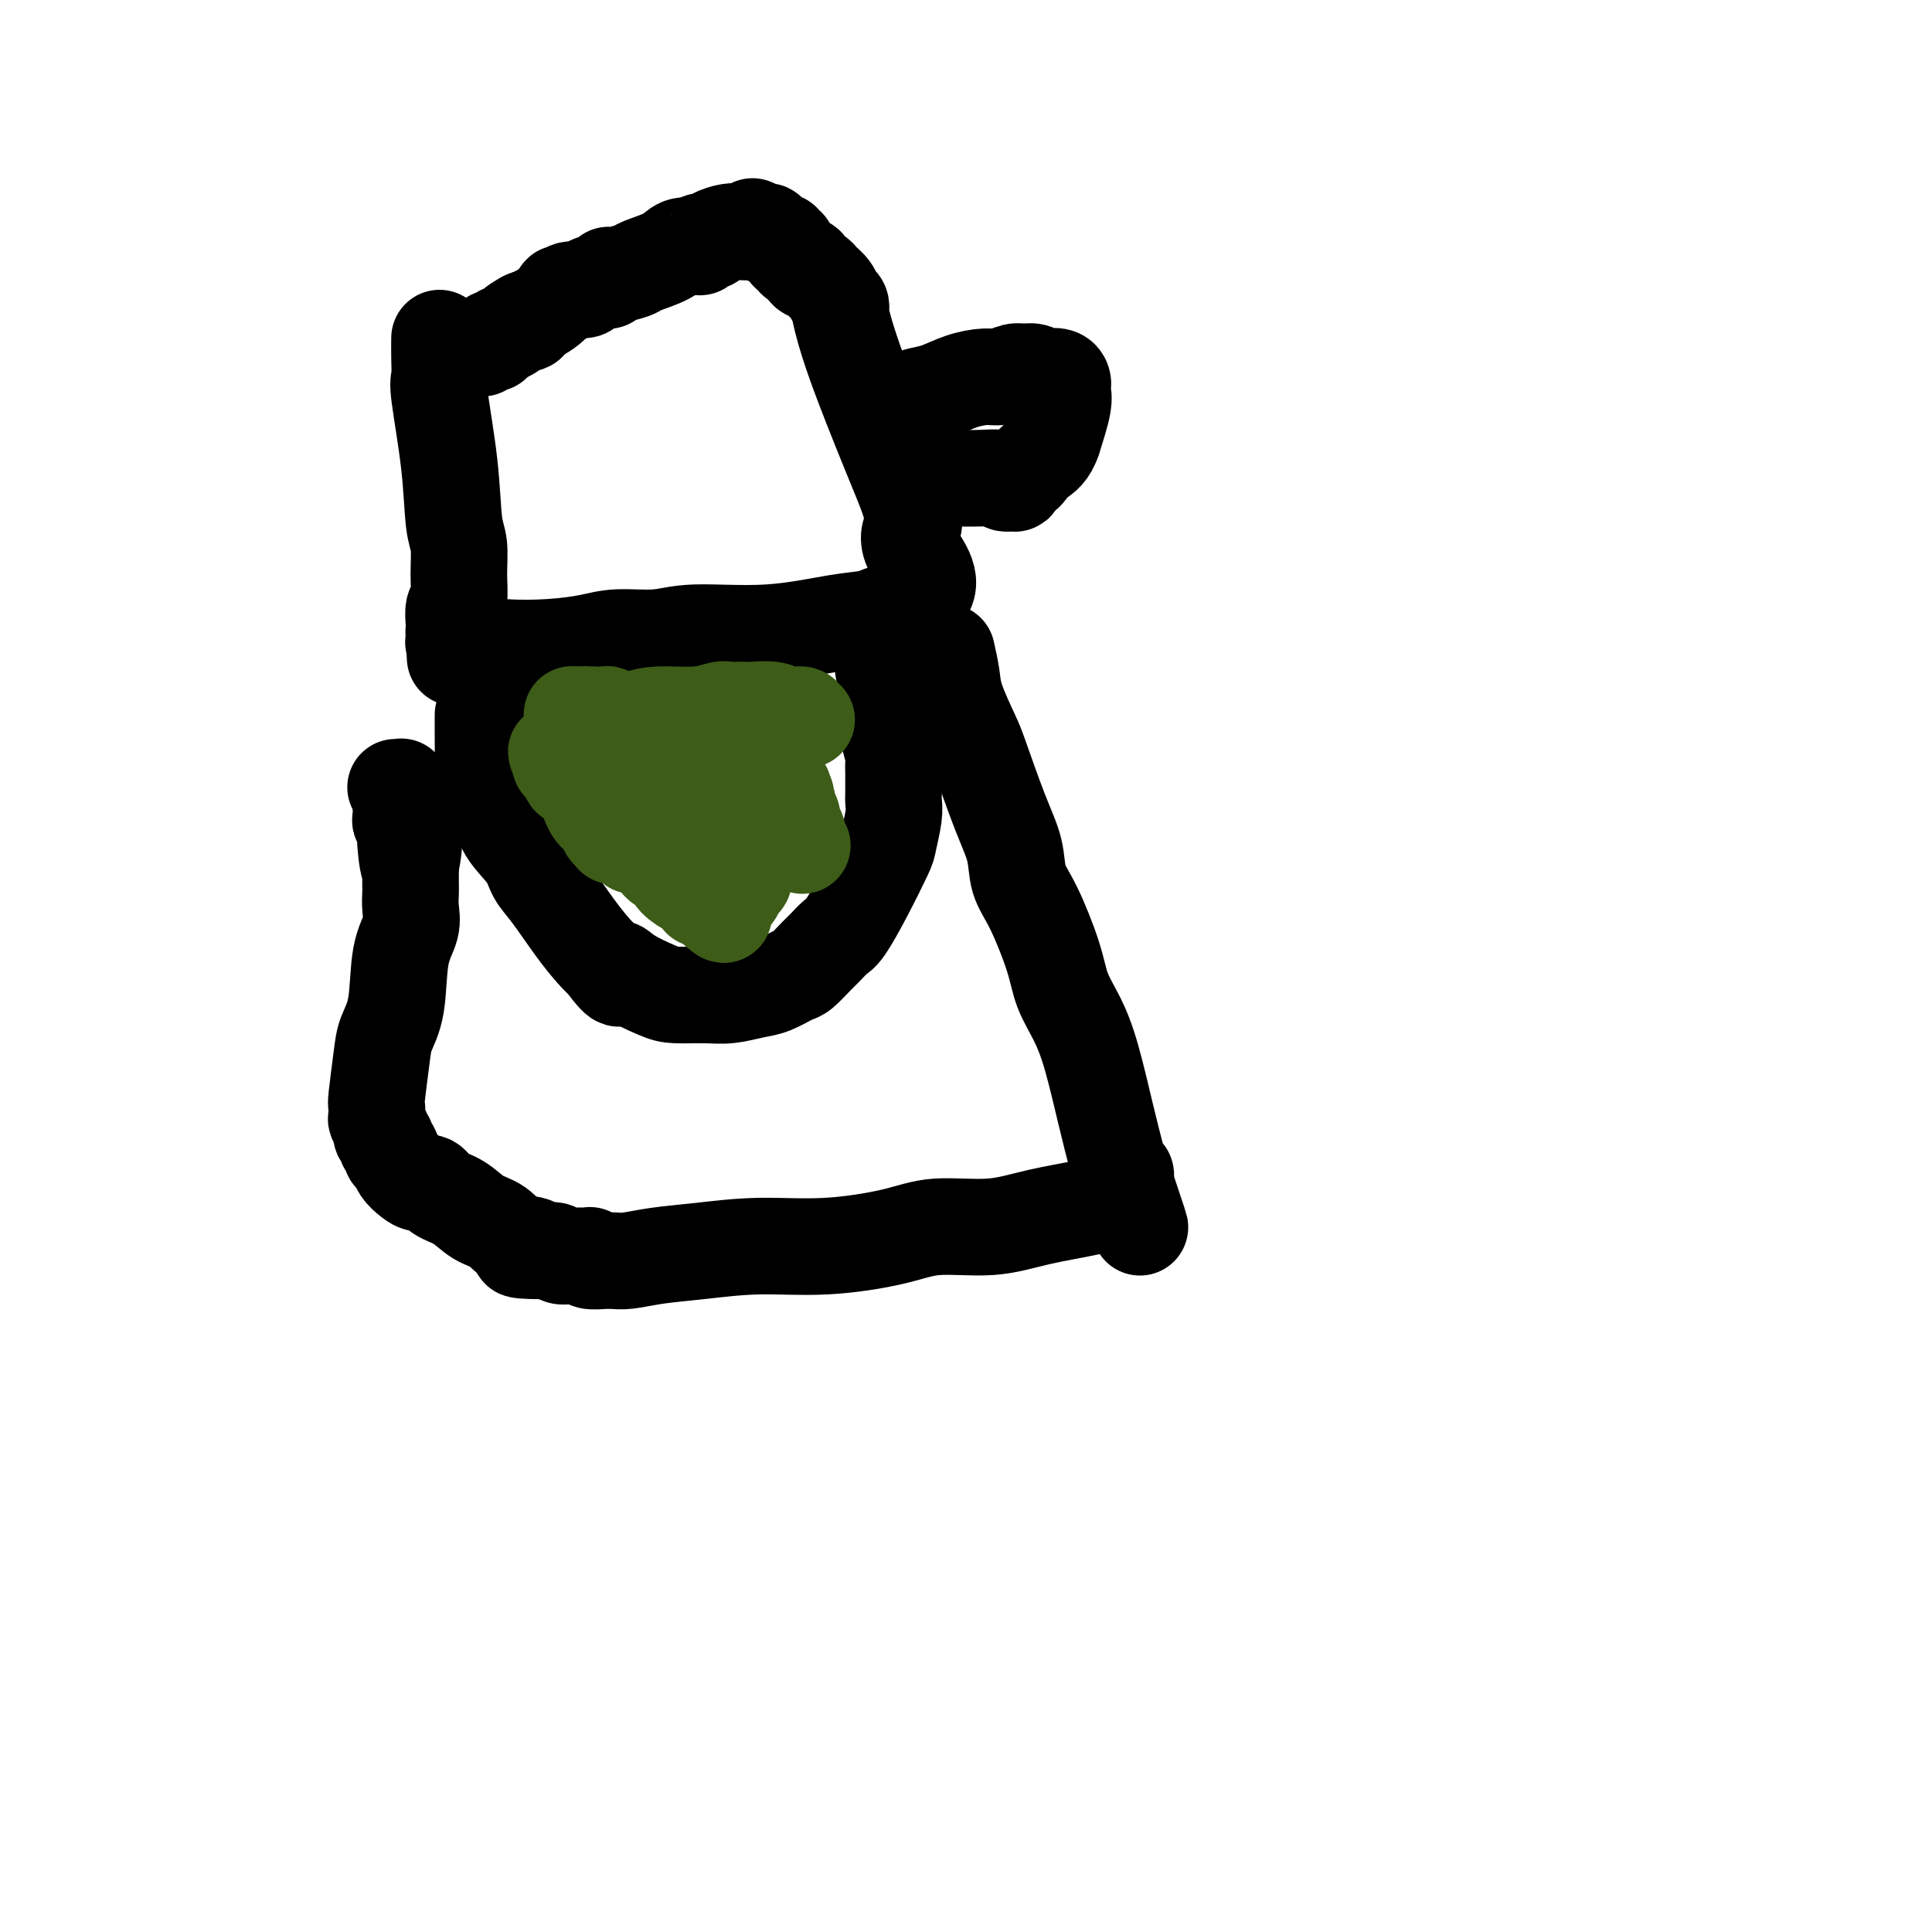
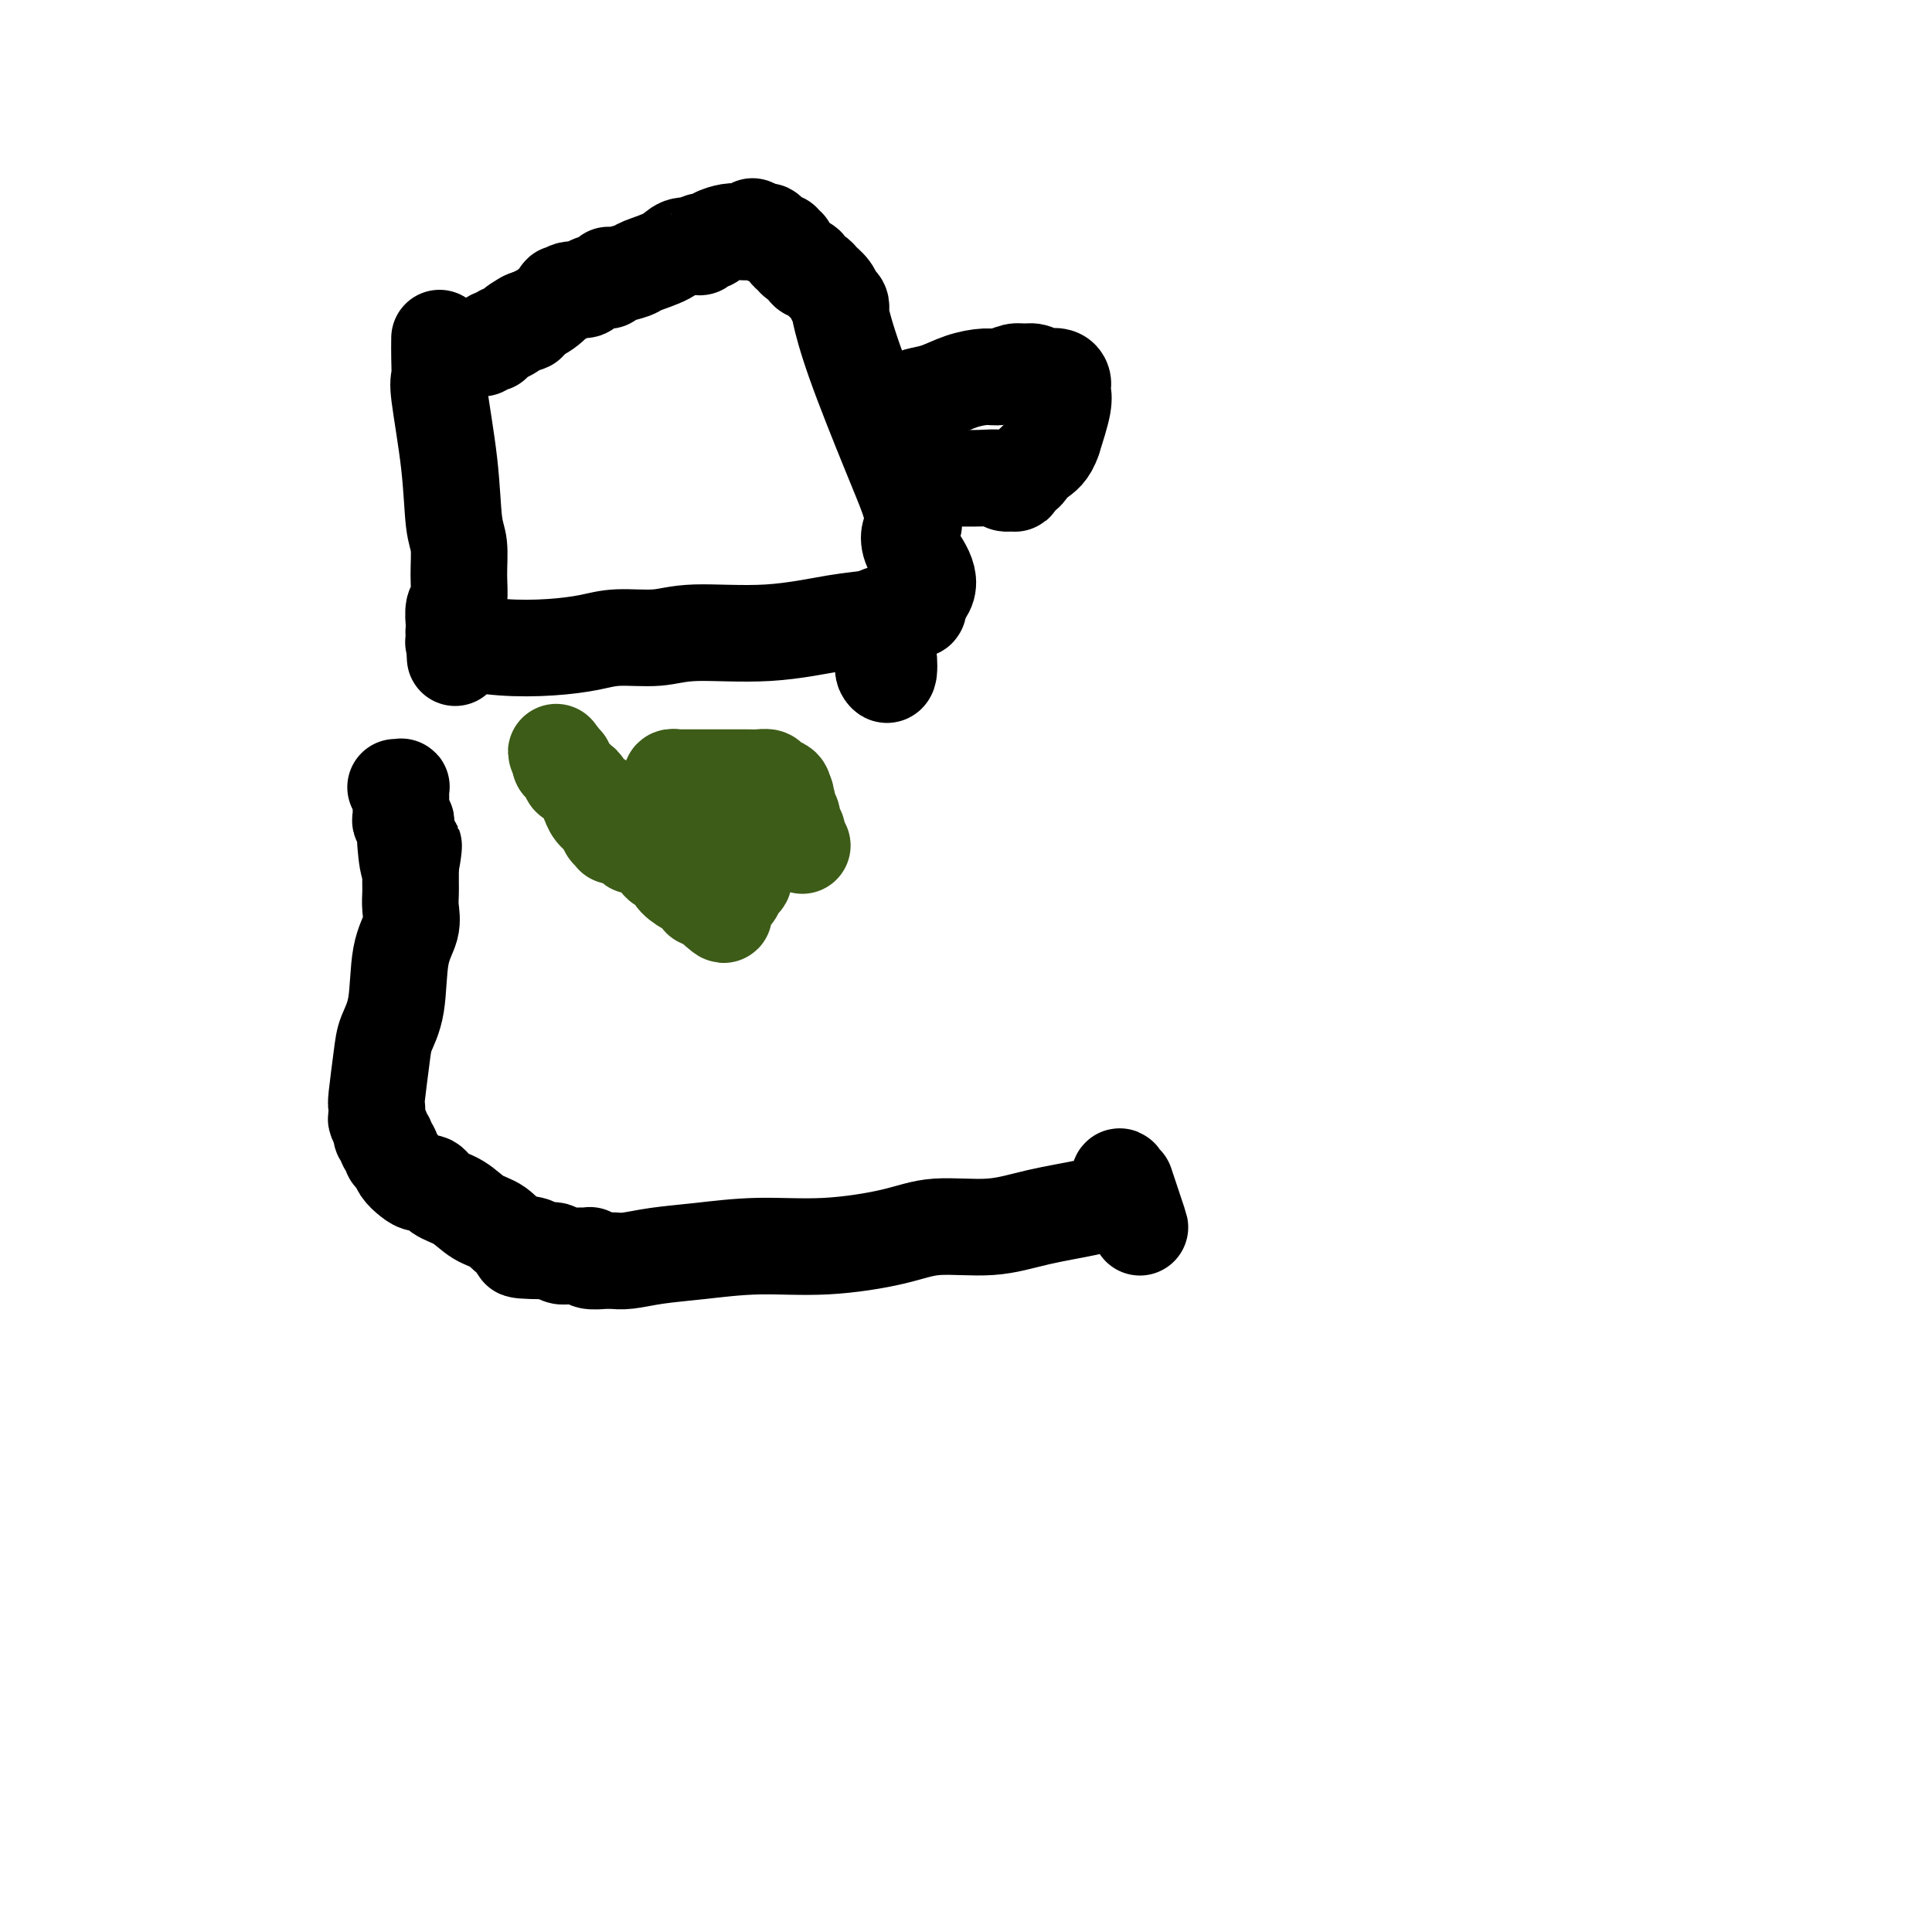
<svg xmlns="http://www.w3.org/2000/svg" viewBox="0 0 400 400" version="1.1">
  <g fill="none" stroke="#000000" stroke-width="20" stroke-linecap="round" stroke-linejoin="round">
    <path d="M91,70c-0.015,1.269 -0.029,2.538 0,4c0.029,1.462 0.103,3.116 0,4c-0.103,0.884 -0.382,0.997 0,4c0.382,3.003 1.424,8.895 2,14c0.576,5.105 0.687,9.421 1,12c0.313,2.579 0.830,3.420 1,5c0.170,1.580 -0.007,3.901 0,6c0.007,2.099 0.198,3.978 0,5c-0.198,1.022 -0.785,1.188 -1,2c-0.215,0.812 -0.058,2.269 0,3c0.058,0.731 0.016,0.735 0,1c-0.016,0.265 -0.004,0.790 0,1c0.004,0.210 0.002,0.105 0,0" />
    <path d="M94,131c0.464,9.659 0.125,3.306 0,1c-0.125,-2.306 -0.035,-0.565 0,0c0.035,0.565 0.014,-0.044 0,0c-0.014,0.044 -0.020,0.743 0,1c0.020,0.257 0.066,0.072 0,0c-0.066,-0.072 -0.243,-0.033 0,0c0.243,0.033 0.907,0.059 1,0c0.093,-0.059 -0.383,-0.202 1,0c1.383,0.202 4.627,0.749 8,1c3.373,0.251 6.876,0.207 10,0c3.124,-0.207 5.868,-0.575 8,-1c2.132,-0.425 3.650,-0.905 6,-1c2.350,-0.095 5.532,0.196 8,0c2.468,-0.196 4.222,-0.880 8,-1c3.778,-0.120 9.578,0.323 15,0c5.422,-0.323 10.465,-1.411 14,-2c3.535,-0.589 5.563,-0.680 7,-1c1.437,-0.320 2.284,-0.870 3,-1c0.716,-0.130 1.301,0.161 2,0c0.699,-0.161 1.512,-0.775 2,-1c0.488,-0.225 0.653,-0.060 1,0c0.347,0.060 0.878,0.016 1,0c0.122,-0.016 -0.163,-0.004 0,0c0.163,0.004 0.776,0.001 1,0c0.224,-0.001 0.060,-0.001 0,0c-0.060,0.001 -0.016,0.002 0,0c0.016,-0.002 0.004,-0.006 0,0c-0.004,0.006 -0.001,0.022 0,0c0.001,-0.022 0.000,-0.083 0,0c-0.000,0.083 -0.000,0.309 0,0c0.000,-0.309 0.000,-1.155 0,-2" />
    <path d="M190,124c4.569,-3.059 0.491,-7.207 -1,-10c-1.491,-2.793 -0.394,-4.231 0,-5c0.394,-0.769 0.086,-0.869 0,-1c-0.086,-0.131 0.050,-0.291 0,-1c-0.050,-0.709 -0.287,-1.965 -1,-4c-0.713,-2.035 -1.903,-4.850 -4,-10c-2.097,-5.150 -5.101,-12.636 -7,-18c-1.899,-5.364 -2.693,-8.606 -3,-10c-0.307,-1.394 -0.128,-0.941 0,-1c0.128,-0.059 0.204,-0.632 0,-1c-0.204,-0.368 -0.690,-0.532 -1,-1c-0.310,-0.468 -0.445,-1.239 -1,-2c-0.555,-0.761 -1.528,-1.513 -2,-2c-0.472,-0.487 -0.441,-0.708 -1,-1c-0.559,-0.292 -1.709,-0.655 -2,-1c-0.291,-0.345 0.277,-0.671 0,-1c-0.277,-0.329 -1.399,-0.662 -2,-1c-0.601,-0.338 -0.682,-0.683 -1,-1c-0.318,-0.317 -0.872,-0.606 -1,-1c-0.128,-0.394 0.172,-0.894 0,-1c-0.172,-0.106 -0.816,0.182 -1,0c-0.184,-0.182 0.090,-0.832 0,-1c-0.090,-0.168 -0.545,0.147 -1,0c-0.455,-0.147 -0.910,-0.757 -1,-1c-0.090,-0.243 0.186,-0.118 0,0c-0.186,0.118 -0.834,0.228 -1,0c-0.166,-0.228 0.149,-0.793 0,-1c-0.149,-0.207 -0.762,-0.055 -1,0c-0.238,0.055 -0.103,0.015 0,0c0.103,-0.015 0.172,-0.004 0,0c-0.172,0.004 -0.586,0.002 -1,0" />
    <path d="M157,48c-2.424,-2.166 -0.482,-0.581 0,0c0.482,0.581 -0.494,0.158 -1,0c-0.506,-0.158 -0.540,-0.052 -1,0c-0.460,0.052 -1.346,0.052 -2,0c-0.654,-0.052 -1.075,-0.154 -2,0c-0.925,0.154 -2.354,0.563 -3,1c-0.646,0.437 -0.508,0.900 -1,1c-0.492,0.100 -1.613,-0.164 -2,0c-0.387,0.164 -0.041,0.755 0,1c0.041,0.245 -0.224,0.145 -1,0c-0.776,-0.145 -2.064,-0.336 -3,0c-0.936,0.336 -1.519,1.199 -3,2c-1.481,0.801 -3.860,1.539 -5,2c-1.140,0.461 -1.041,0.645 -2,1c-0.959,0.355 -2.976,0.880 -4,1c-1.024,0.120 -1.056,-0.165 -1,0c0.056,0.165 0.200,0.779 0,1c-0.200,0.221 -0.744,0.049 -1,0c-0.256,-0.049 -0.222,0.024 0,0c0.222,-0.024 0.634,-0.146 0,0c-0.634,0.146 -2.314,0.561 -3,1c-0.686,0.439 -0.379,0.902 -1,1c-0.621,0.098 -2.171,-0.169 -3,0c-0.829,0.169 -0.938,0.775 -1,1c-0.062,0.225 -0.076,0.070 0,0c0.076,-0.070 0.244,-0.053 0,0c-0.244,0.053 -0.900,0.144 -1,0c-0.100,-0.144 0.355,-0.523 0,0c-0.355,0.523 -1.519,1.949 -3,3c-1.481,1.051 -3.280,1.729 -4,2c-0.720,0.271 -0.360,0.136 0,0" />
    <path d="M109,66c-4.889,2.546 -1.111,1.412 0,1c1.111,-0.412 -0.445,-0.103 -1,0c-0.555,0.103 -0.109,-0.002 0,0c0.109,0.002 -0.118,0.109 0,0c0.118,-0.109 0.583,-0.435 0,0c-0.583,0.435 -2.212,1.632 -3,2c-0.788,0.368 -0.733,-0.094 -1,0c-0.267,0.094 -0.855,0.743 -1,1c-0.145,0.257 0.155,0.122 0,0c-0.155,-0.122 -0.763,-0.230 -1,0c-0.237,0.230 -0.101,0.797 0,1c0.101,0.203 0.167,0.040 0,0c-0.167,-0.040 -0.565,0.042 -1,0c-0.435,-0.042 -0.905,-0.207 -1,0c-0.095,0.207 0.185,0.788 0,1c-0.185,0.212 -0.834,0.057 -1,0c-0.166,-0.057 0.152,-0.015 0,0c-0.152,0.015 -0.773,0.004 -1,0c-0.227,-0.004 -0.061,-0.001 0,0c0.061,0.001 0.016,0.000 0,0c-0.016,-0.000 -0.004,-0.000 0,0c0.004,0.000 0.001,0.000 0,0c-0.001,-0.000 -0.001,-0.000 0,0" />
-     <path d="M100,148c-0.000,0.624 -0.001,1.248 0,2c0.001,0.752 0.002,1.633 0,2c-0.002,0.367 -0.008,0.221 0,1c0.008,0.779 0.030,2.482 0,4c-0.030,1.518 -0.114,2.849 0,4c0.114,1.151 0.425,2.121 1,3c0.575,0.879 1.415,1.667 2,3c0.585,1.333 0.914,3.212 2,5c1.086,1.788 2.927,3.483 4,5c1.073,1.517 1.376,2.854 2,4c0.624,1.146 1.569,2.101 3,4c1.431,1.899 3.347,4.742 5,7c1.653,2.258 3.044,3.931 4,5c0.956,1.069 1.478,1.535 2,2" />
-     <path d="M125,199c4.357,5.851 3.249,2.979 3,2c-0.249,-0.979 0.361,-0.065 2,1c1.639,1.065 4.308,2.282 6,3c1.692,0.718 2.409,0.937 4,1c1.591,0.063 4.058,-0.029 6,0c1.942,0.029 3.359,0.178 5,0c1.641,-0.178 3.507,-0.685 5,-1c1.493,-0.315 2.612,-0.440 4,-1c1.388,-0.560 3.044,-1.554 4,-2c0.956,-0.446 1.213,-0.342 2,-1c0.787,-0.658 2.103,-2.076 3,-3c0.897,-0.924 1.375,-1.354 2,-2c0.625,-0.646 1.396,-1.507 2,-2c0.604,-0.493 1.041,-0.618 2,-2c0.959,-1.382 2.439,-4.023 4,-7c1.561,-2.977 3.203,-6.292 4,-8c0.797,-1.708 0.749,-1.808 1,-3c0.251,-1.192 0.799,-3.474 1,-5c0.201,-1.526 0.054,-2.296 0,-3c-0.054,-0.704 -0.013,-1.342 0,-2c0.013,-0.658 -0.000,-1.336 0,-2c0.000,-0.664 0.014,-1.315 0,-2c-0.014,-0.685 -0.056,-1.406 0,-2c0.056,-0.594 0.211,-1.061 0,-2c-0.211,-0.939 -0.789,-2.349 -1,-4c-0.211,-1.651 -0.057,-3.541 0,-5c0.057,-1.459 0.015,-2.485 0,-3c-0.015,-0.515 -0.004,-0.520 0,-1c0.004,-0.480 0.001,-1.437 0,-2c-0.001,-0.563 -0.000,-0.732 0,-1c0.000,-0.268 0.000,-0.634 0,-1" />
    <path d="M184,139c-0.094,-4.650 0.171,-1.274 0,0c-0.171,1.274 -0.778,0.448 -1,0c-0.222,-0.448 -0.060,-0.516 0,-1c0.060,-0.484 0.016,-1.384 0,-2c-0.016,-0.616 -0.004,-0.949 0,-1c0.004,-0.051 0.001,0.179 0,0c-0.001,-0.179 -0.000,-0.766 0,-1c0.000,-0.234 0.000,-0.115 0,0c-0.000,0.115 -0.000,0.227 0,0c0.000,-0.227 0.000,-0.793 0,-1c-0.000,-0.207 -0.000,-0.056 0,0c0.000,0.056 0.000,0.015 0,0c-0.000,-0.015 -0.000,-0.004 0,0c0.000,0.004 0.000,0.002 0,0" />
-     <path d="M196,135c0.391,1.739 0.782,3.478 1,5c0.218,1.522 0.262,2.828 1,5c0.738,2.172 2.171,5.210 3,7c0.829,1.790 1.053,2.332 2,5c0.947,2.668 2.618,7.461 4,11c1.382,3.539 2.477,5.824 3,8c0.523,2.176 0.475,4.243 1,6c0.525,1.757 1.624,3.205 3,6c1.376,2.795 3.030,6.937 4,10c0.970,3.063 1.258,5.047 2,7c0.742,1.953 1.939,3.875 3,6c1.061,2.125 1.987,4.453 3,8c1.013,3.547 2.114,8.312 3,12c0.886,3.688 1.558,6.298 2,8c0.442,1.702 0.654,2.495 1,3c0.346,0.505 0.825,0.723 1,1c0.175,0.277 0.047,0.613 0,1c-0.047,0.387 -0.013,0.825 0,1c0.013,0.175 0.007,0.088 0,0" />
    <path d="M233,245c5.789,17.277 1.763,5.471 0,1c-1.763,-4.471 -1.263,-1.605 -1,0c0.263,1.605 0.288,1.949 0,2c-0.288,0.051 -0.888,-0.191 -1,0c-0.112,0.191 0.265,0.816 0,1c-0.265,0.184 -1.171,-0.071 -2,0c-0.829,0.071 -1.582,0.469 -4,1c-2.418,0.531 -6.500,1.194 -10,2c-3.500,0.806 -6.419,1.756 -10,2c-3.581,0.244 -7.823,-0.219 -11,0c-3.177,0.219 -5.289,1.119 -9,2c-3.711,0.881 -9.021,1.742 -14,2c-4.979,0.258 -9.628,-0.089 -14,0c-4.372,0.089 -8.468,0.612 -12,1c-3.532,0.388 -6.500,0.640 -9,1c-2.500,0.360 -4.531,0.829 -6,1c-1.469,0.171 -2.377,0.046 -3,0c-0.623,-0.046 -0.963,-0.011 -1,0c-0.037,0.011 0.228,-0.001 0,0c-0.228,0.001 -0.950,0.014 -1,0c-0.050,-0.014 0.572,-0.056 0,0c-0.572,0.056 -2.338,0.211 -3,0c-0.662,-0.211 -0.219,-0.789 0,-1c0.219,-0.211 0.214,-0.057 0,0c-0.214,0.057 -0.639,0.016 -1,0c-0.361,-0.016 -0.659,-0.008 -1,0c-0.341,0.008 -0.724,0.016 -1,0c-0.276,-0.016 -0.445,-0.056 -1,0c-0.555,0.056 -1.496,0.207 -2,0c-0.504,-0.207 -0.573,-0.774 -1,-1c-0.427,-0.226 -1.214,-0.113 -2,0" />
    <path d="M113,259c-9.521,-0.054 -4.324,-0.690 -3,-1c1.324,-0.310 -1.224,-0.295 -3,-1c-1.776,-0.705 -2.779,-2.130 -4,-3c-1.221,-0.870 -2.659,-1.185 -4,-2c-1.341,-0.815 -2.586,-2.130 -4,-3c-1.414,-0.870 -2.999,-1.297 -4,-2c-1.001,-0.703 -1.420,-1.684 -2,-2c-0.580,-0.316 -1.322,0.031 -2,0c-0.678,-0.031 -1.291,-0.442 -2,-1c-0.709,-0.558 -1.515,-1.263 -2,-2c-0.485,-0.737 -0.651,-1.507 -1,-2c-0.349,-0.493 -0.882,-0.710 -1,-1c-0.118,-0.290 0.180,-0.654 0,-1c-0.180,-0.346 -0.837,-0.674 -1,-1c-0.163,-0.326 0.166,-0.649 0,-1c-0.166,-0.351 -0.829,-0.728 -1,-1c-0.171,-0.272 0.149,-0.437 0,-1c-0.149,-0.563 -0.769,-1.522 -1,-2c-0.231,-0.478 -0.074,-0.475 0,-1c0.074,-0.525 0.065,-1.576 0,-2c-0.065,-0.424 -0.188,-0.219 0,-2c0.188,-1.781 0.685,-5.547 1,-8c0.315,-2.453 0.449,-3.594 1,-5c0.551,-1.406 1.521,-3.076 2,-6c0.479,-2.924 0.468,-7.101 1,-10c0.532,-2.899 1.607,-4.520 2,-6c0.393,-1.480 0.105,-2.819 0,-4c-0.105,-1.181 -0.028,-2.203 0,-3c0.028,-0.797 0.008,-1.368 0,-2c-0.008,-0.632 -0.002,-1.323 0,-2c0.002,-0.677 0.001,-1.338 0,-2" />
    <path d="M85,179c1.144,-7.965 0.502,-1.377 0,0c-0.502,1.377 -0.866,-2.458 -1,-4c-0.134,-1.542 -0.040,-0.791 0,-1c0.040,-0.209 0.025,-1.379 0,-2c-0.025,-0.621 -0.059,-0.695 0,-1c0.059,-0.305 0.212,-0.841 0,-1c-0.212,-0.159 -0.789,0.060 -1,0c-0.211,-0.060 -0.057,-0.398 0,-1c0.057,-0.602 0.015,-1.467 0,-2c-0.015,-0.533 -0.004,-0.735 0,-1c0.004,-0.265 0.002,-0.593 0,-1c-0.002,-0.407 -0.004,-0.894 0,-1c0.004,-0.106 0.015,0.168 0,0c-0.015,-0.168 -0.057,-0.777 0,-1c0.057,-0.223 0.211,-0.060 0,0c-0.211,0.060 -0.789,0.016 -1,0c-0.211,-0.016 -0.057,-0.004 0,0c0.057,0.004 0.016,0.001 0,0c-0.016,-0.001 -0.008,-0.001 0,0" />
  </g>
  <g fill="none" stroke="#3D5C18" stroke-width="20" stroke-linecap="round" stroke-linejoin="round">
-     <path d="M167,149c-0.497,0.121 -0.994,0.243 -1,0c-0.006,-0.243 0.478,-0.850 0,-1c-0.478,-0.150 -1.920,0.156 -3,0c-1.080,-0.156 -1.798,-0.774 -3,-1c-1.202,-0.226 -2.887,-0.062 -4,0c-1.113,0.062 -1.655,0.021 -2,0c-0.345,-0.021 -0.493,-0.021 -1,0c-0.507,0.021 -1.374,0.062 -2,0c-0.626,-0.062 -1.011,-0.227 -2,0c-0.989,0.227 -2.580,0.845 -5,1c-2.420,0.155 -5.667,-0.154 -8,0c-2.333,0.154 -3.753,0.769 -5,1c-1.247,0.231 -2.322,0.076 -3,0c-0.678,-0.076 -0.959,-0.073 -1,0c-0.041,0.073 0.157,0.216 0,0c-0.157,-0.216 -0.669,-0.790 -1,-1c-0.331,-0.210 -0.481,-0.056 -1,0c-0.519,0.056 -1.407,0.015 -2,0c-0.593,-0.015 -0.890,-0.004 -1,0c-0.110,0.004 -0.031,0.001 0,0c0.031,-0.001 0.016,-0.001 0,0" />
-     <path d="M122,148c-6.978,-0.155 -1.922,-0.041 0,0c1.922,0.041 0.711,0.011 0,0c-0.711,-0.011 -0.923,-0.003 -1,0c-0.077,0.003 -0.020,-0.000 0,0c0.020,0.000 0.004,0.003 0,0c-0.004,-0.003 0.003,-0.013 0,0c-0.003,0.013 -0.015,0.048 0,0c0.015,-0.048 0.057,-0.181 0,0c-0.057,0.181 -0.211,0.675 0,1c0.211,0.325 0.789,0.480 1,1c0.211,0.520 0.057,1.406 0,2c-0.057,0.594 -0.015,0.895 0,1c0.015,0.105 0.004,0.014 0,0c-0.004,-0.014 -0.001,0.048 0,0c0.001,-0.048 0.000,-0.206 0,0c-0.000,0.206 -0.000,0.776 0,1c0.000,0.224 0.000,0.102 0,0c-0.000,-0.102 -0.000,-0.185 0,0c0.000,0.185 0.000,0.638 0,1c-0.000,0.362 -0.001,0.632 0,1c0.001,0.368 0.004,0.832 0,1c-0.004,0.168 -0.016,0.040 0,0c0.016,-0.040 0.061,0.009 0,0c-0.061,-0.009 -0.226,-0.077 0,0c0.226,0.077 0.844,0.299 1,1c0.156,0.701 -0.150,1.881 0,3c0.150,1.119 0.757,2.177 1,3c0.243,0.823 0.121,1.412 0,2" />
    <path d="M124,166c0.300,2.772 0.051,0.704 0,0c-0.051,-0.704 0.095,-0.042 0,0c-0.095,0.042 -0.432,-0.535 0,0c0.432,0.535 1.632,2.182 2,3c0.368,0.818 -0.098,0.807 0,1c0.098,0.193 0.758,0.592 1,1c0.242,0.408 0.065,0.827 0,1c-0.065,0.173 -0.018,0.100 0,0c0.018,-0.100 0.006,-0.227 0,0c-0.006,0.227 -0.005,0.809 0,1c0.005,0.191 0.013,-0.007 0,0c-0.013,0.007 -0.049,0.221 0,0c0.049,-0.221 0.181,-0.876 0,-1c-0.181,-0.124 -0.675,0.283 -1,0c-0.325,-0.283 -0.480,-1.257 -1,-2c-0.520,-0.743 -1.407,-1.255 -2,-2c-0.593,-0.745 -0.894,-1.723 -1,-2c-0.106,-0.277 -0.016,0.147 0,0c0.016,-0.147 -0.042,-0.865 0,-1c0.042,-0.135 0.184,0.315 0,0c-0.184,-0.315 -0.693,-1.394 -1,-2c-0.307,-0.606 -0.412,-0.741 -1,-1c-0.588,-0.259 -1.660,-0.644 -2,-1c-0.340,-0.356 0.053,-0.683 0,-1c-0.053,-0.317 -0.550,-0.625 -1,-1c-0.450,-0.375 -0.853,-0.819 -1,-1c-0.147,-0.181 -0.039,-0.101 0,0c0.039,0.101 0.011,0.223 0,0c-0.011,-0.223 -0.003,-0.791 0,-1c0.003,-0.209 0.001,-0.060 0,0c-0.001,0.060 -0.000,0.030 0,0" />
    <path d="M116,157c-1.684,-2.384 -0.395,-0.845 0,0c0.395,0.845 -0.103,0.997 0,1c0.103,0.003 0.809,-0.142 1,0c0.191,0.142 -0.132,0.571 0,1c0.132,0.429 0.720,0.857 1,1c0.280,0.143 0.251,-0.001 1,1c0.749,1.001 2.275,3.146 3,4c0.725,0.854 0.650,0.416 1,1c0.350,0.584 1.127,2.189 2,3c0.873,0.811 1.844,0.829 2,1c0.156,0.171 -0.501,0.494 0,1c0.501,0.506 2.162,1.196 3,2c0.838,0.804 0.855,1.721 1,2c0.145,0.279 0.420,-0.079 1,0c0.580,0.079 1.465,0.595 2,1c0.535,0.405 0.721,0.699 1,1c0.279,0.301 0.650,0.608 1,1c0.350,0.392 0.679,0.869 1,1c0.321,0.131 0.635,-0.085 1,0c0.365,0.085 0.781,0.472 1,1c0.219,0.528 0.241,1.198 1,2c0.759,0.802 2.256,1.735 3,2c0.744,0.265 0.735,-0.139 1,0c0.265,0.139 0.802,0.822 1,1c0.198,0.178 0.056,-0.149 0,0c-0.056,0.149 -0.026,0.775 0,1c0.026,0.225 0.048,0.050 0,0c-0.048,-0.050 -0.167,0.025 0,0c0.167,-0.025 0.619,-0.150 1,0c0.381,0.150 0.690,0.575 1,1" />
    <path d="M147,187c5.038,4.641 2.134,1.244 1,0c-1.134,-1.244 -0.497,-0.336 0,0c0.497,0.336 0.854,0.100 1,0c0.146,-0.100 0.081,-0.063 0,0c-0.081,0.063 -0.177,0.154 0,0c0.177,-0.154 0.626,-0.551 1,-1c0.374,-0.449 0.673,-0.949 1,-1c0.327,-0.051 0.683,0.348 1,0c0.317,-0.348 0.596,-1.442 1,-2c0.404,-0.558 0.931,-0.580 1,-1c0.069,-0.420 -0.322,-1.239 0,-2c0.322,-0.761 1.358,-1.463 2,-2c0.642,-0.537 0.889,-0.910 1,-1c0.111,-0.090 0.084,0.102 0,0c-0.084,-0.102 -0.225,-0.500 0,-1c0.225,-0.500 0.816,-1.103 1,-1c0.184,0.103 -0.038,0.914 0,0c0.038,-0.914 0.336,-3.551 1,-5c0.664,-1.449 1.695,-1.709 2,-2c0.305,-0.291 -0.114,-0.614 0,-1c0.114,-0.386 0.763,-0.835 1,-1c0.237,-0.165 0.064,-0.044 0,0c-0.064,0.044 -0.017,0.012 0,0c0.017,-0.012 0.005,-0.003 0,0c-0.005,0.003 -0.001,0.001 0,0c0.001,-0.001 0.000,-0.000 0,0c-0.000,0.000 -0.000,0.000 0,0c0.000,-0.000 0.000,-0.000 0,0" />
    <path d="M162,166c1.392,-2.619 0.373,-0.665 0,0c-0.373,0.665 -0.098,0.041 0,0c0.098,-0.041 0.020,0.503 0,1c-0.020,0.497 0.018,0.949 0,1c-0.018,0.051 -0.092,-0.298 0,0c0.092,0.298 0.350,1.243 1,2c0.650,0.757 1.691,1.327 2,2c0.309,0.673 -0.113,1.448 0,2c0.113,0.552 0.762,0.880 1,1c0.238,0.120 0.064,0.032 0,0c-0.064,-0.032 -0.017,-0.009 0,0c0.017,0.009 0.004,0.002 0,0c-0.004,-0.002 -0.000,-0.000 0,0c0.000,0.000 -0.003,-0.001 0,0c0.003,0.001 0.011,0.005 0,0c-0.011,-0.005 -0.040,-0.017 0,0c0.040,0.017 0.150,0.064 0,0c-0.150,-0.064 -0.561,-0.241 -1,-1c-0.439,-0.759 -0.906,-2.102 -1,-3c-0.094,-0.898 0.185,-1.351 0,-2c-0.185,-0.649 -0.834,-1.494 -1,-2c-0.166,-0.506 0.152,-0.671 0,-1c-0.152,-0.329 -0.773,-0.820 -1,-1c-0.227,-0.180 -0.061,-0.048 0,0c0.061,0.048 0.017,0.014 0,0c-0.017,-0.014 -0.009,-0.007 0,0" />
    <path d="M162,165c-0.649,-1.725 -0.271,-1.037 0,-1c0.271,0.037 0.434,-0.579 0,-1c-0.434,-0.421 -1.464,-0.649 -2,-1c-0.536,-0.351 -0.576,-0.826 -1,-1c-0.424,-0.174 -1.230,-0.047 -2,0c-0.770,0.047 -1.504,0.012 -2,0c-0.496,-0.012 -0.752,-0.003 -1,0c-0.248,0.003 -0.486,0.001 -1,0c-0.514,-0.001 -1.304,-0.000 -2,0c-0.696,0.000 -1.299,0.000 -2,0c-0.701,-0.000 -1.501,-0.000 -2,0c-0.499,0.000 -0.697,-0.000 -1,0c-0.303,0.000 -0.712,0.000 -1,0c-0.288,-0.000 -0.456,-0.000 -1,0c-0.544,0.000 -1.465,0.000 -2,0c-0.535,-0.000 -0.683,-0.001 -1,0c-0.317,0.001 -0.803,0.004 -1,0c-0.197,-0.004 -0.106,-0.015 0,0c0.106,0.015 0.225,0.055 0,0c-0.225,-0.055 -0.796,-0.207 -1,0c-0.204,0.207 -0.041,0.773 0,1c0.041,0.227 -0.042,0.117 0,0c0.042,-0.117 0.207,-0.239 0,0c-0.207,0.239 -0.788,0.839 -1,1c-0.212,0.161 -0.057,-0.116 0,0c0.057,0.116 0.015,0.625 0,1c-0.015,0.375 -0.004,0.614 0,1c0.004,0.386 0.001,0.918 0,1c-0.001,0.082 -0.000,-0.286 0,0c0.000,0.286 0.000,1.224 0,2c-0.000,0.776 -0.000,1.388 0,2" />
    <path d="M138,170c-0.468,1.514 -0.140,0.798 0,1c0.140,0.202 0.090,1.321 0,2c-0.090,0.679 -0.221,0.918 0,1c0.221,0.082 0.795,0.008 1,0c0.205,-0.008 0.041,0.051 0,0c-0.041,-0.051 0.042,-0.211 0,0c-0.042,0.211 -0.208,0.792 0,1c0.208,0.208 0.791,0.042 1,0c0.209,-0.042 0.045,0.041 0,0c-0.045,-0.041 0.029,-0.204 0,0c-0.029,0.204 -0.163,0.776 0,1c0.163,0.224 0.622,0.098 1,0c0.378,-0.098 0.676,-0.170 1,0c0.324,0.170 0.674,0.582 1,1c0.326,0.418 0.626,0.843 1,1c0.374,0.157 0.821,0.045 1,0c0.179,-0.045 0.089,-0.022 0,0" />
  </g>
  <g fill="none" stroke="#000000" stroke-width="20" stroke-linecap="round" stroke-linejoin="round">
    <path d="M188,83c0.508,-0.361 1.017,-0.723 2,-1c0.983,-0.277 2.441,-0.470 4,-1c1.559,-0.530 3.219,-1.395 5,-2c1.781,-0.605 3.684,-0.948 5,-1c1.316,-0.052 2.044,0.186 3,0c0.956,-0.186 2.139,-0.796 3,-1c0.861,-0.204 1.400,-0.003 2,0c0.600,0.003 1.261,-0.192 2,0c0.739,0.192 1.557,0.773 2,1c0.443,0.227 0.511,0.102 1,0c0.489,-0.102 1.401,-0.179 2,0c0.599,0.179 0.887,0.614 1,1c0.113,0.386 0.051,0.722 0,1c-0.051,0.278 -0.091,0.498 0,1c0.091,0.502 0.312,1.286 0,3c-0.312,1.714 -1.156,4.357 -2,7" />
    <path d="M218,91c-0.879,2.658 -2.078,3.305 -3,4c-0.922,0.695 -1.568,1.440 -2,2c-0.432,0.560 -0.651,0.935 -1,1c-0.349,0.065 -0.829,-0.180 -1,0c-0.171,0.180 -0.032,0.784 0,1c0.032,0.216 -0.042,0.044 0,0c0.042,-0.044 0.200,0.042 0,0c-0.200,-0.042 -0.759,-0.211 -1,0c-0.241,0.211 -0.166,0.803 0,1c0.166,0.197 0.421,0.000 0,0c-0.421,-0.000 -1.518,0.196 -2,0c-0.482,-0.196 -0.347,-0.785 -1,-1c-0.653,-0.215 -2.093,-0.058 -4,0c-1.907,0.058 -4.280,0.015 -5,0c-0.720,-0.015 0.214,-0.004 0,0c-0.214,0.004 -1.574,0.001 -2,0c-0.426,-0.001 0.083,-0.000 0,0c-0.083,0.000 -0.758,0.000 -1,0c-0.242,-0.000 -0.053,0.000 0,0c0.053,-0.000 -0.031,-0.001 0,0c0.031,0.001 0.177,0.004 0,0c-0.177,-0.004 -0.678,-0.015 -1,0c-0.322,0.015 -0.465,0.057 -1,0c-0.535,-0.057 -1.463,-0.211 -2,0c-0.537,0.211 -0.683,0.788 -1,1c-0.317,0.212 -0.805,0.061 -1,0c-0.195,-0.061 -0.098,-0.030 0,0" />
  </g>
</svg>